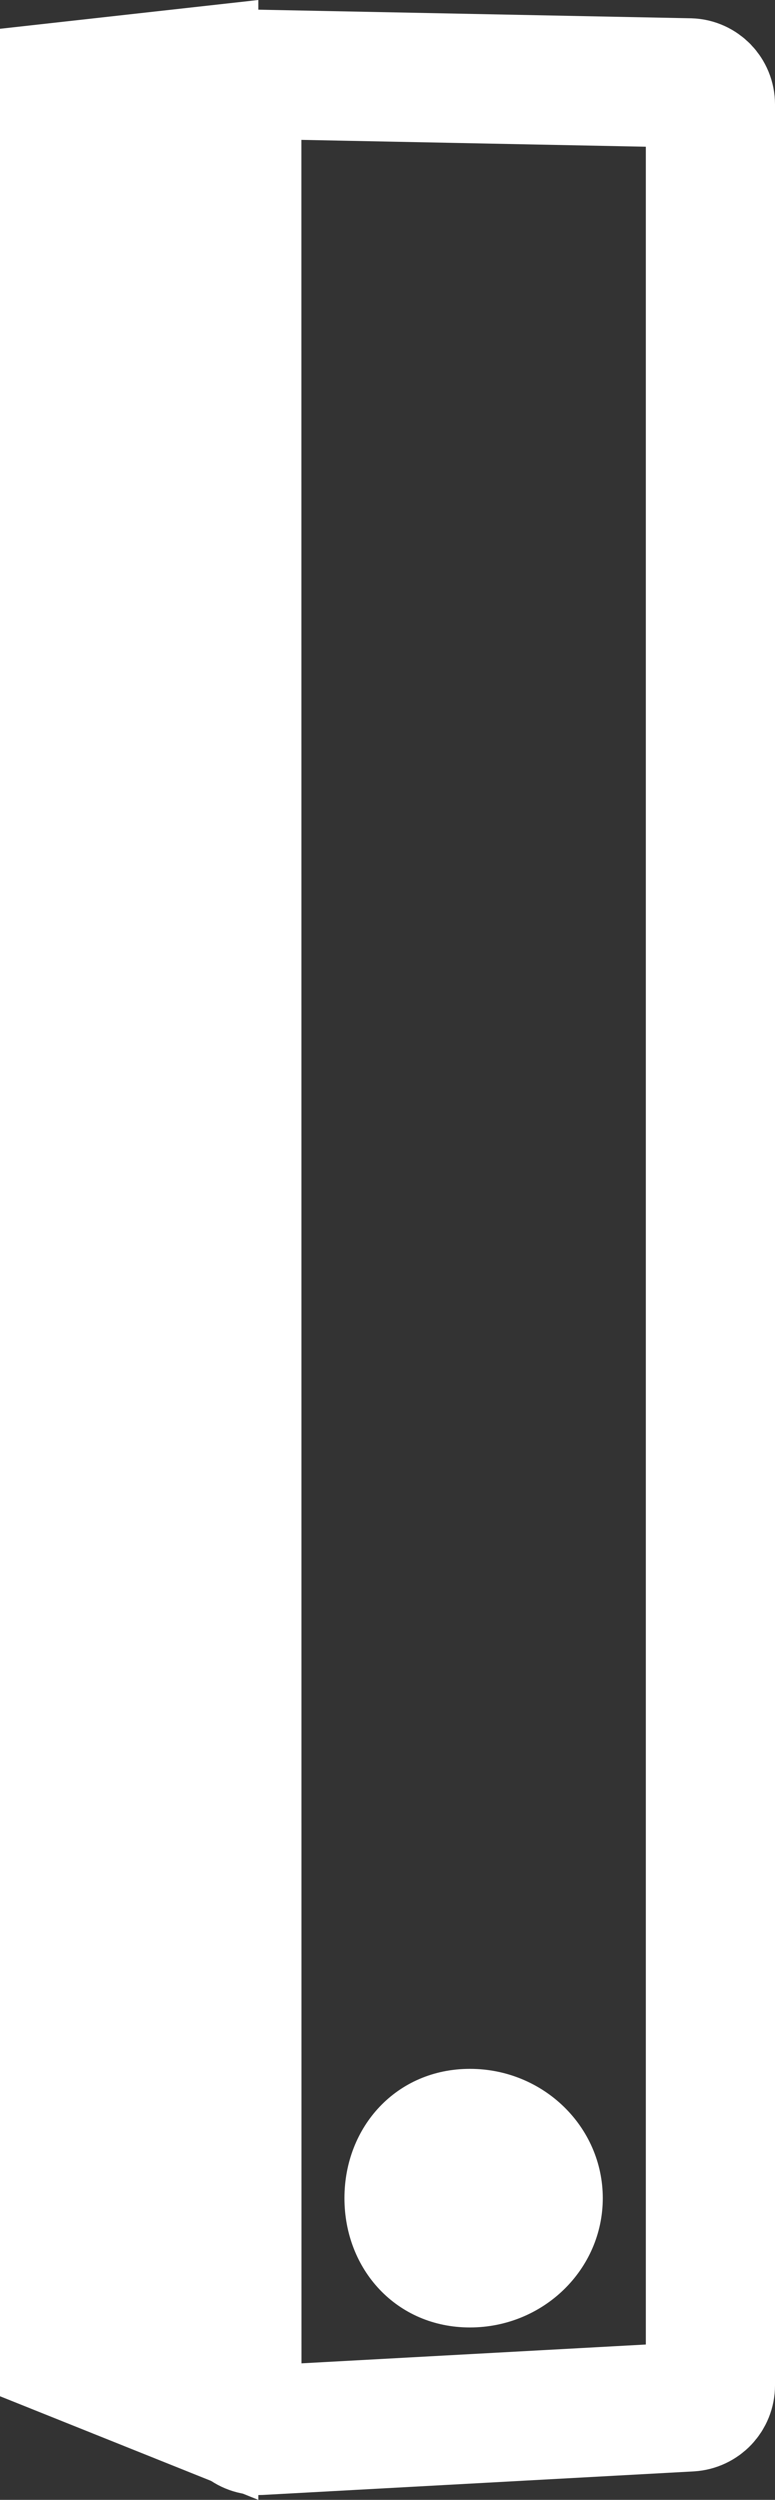
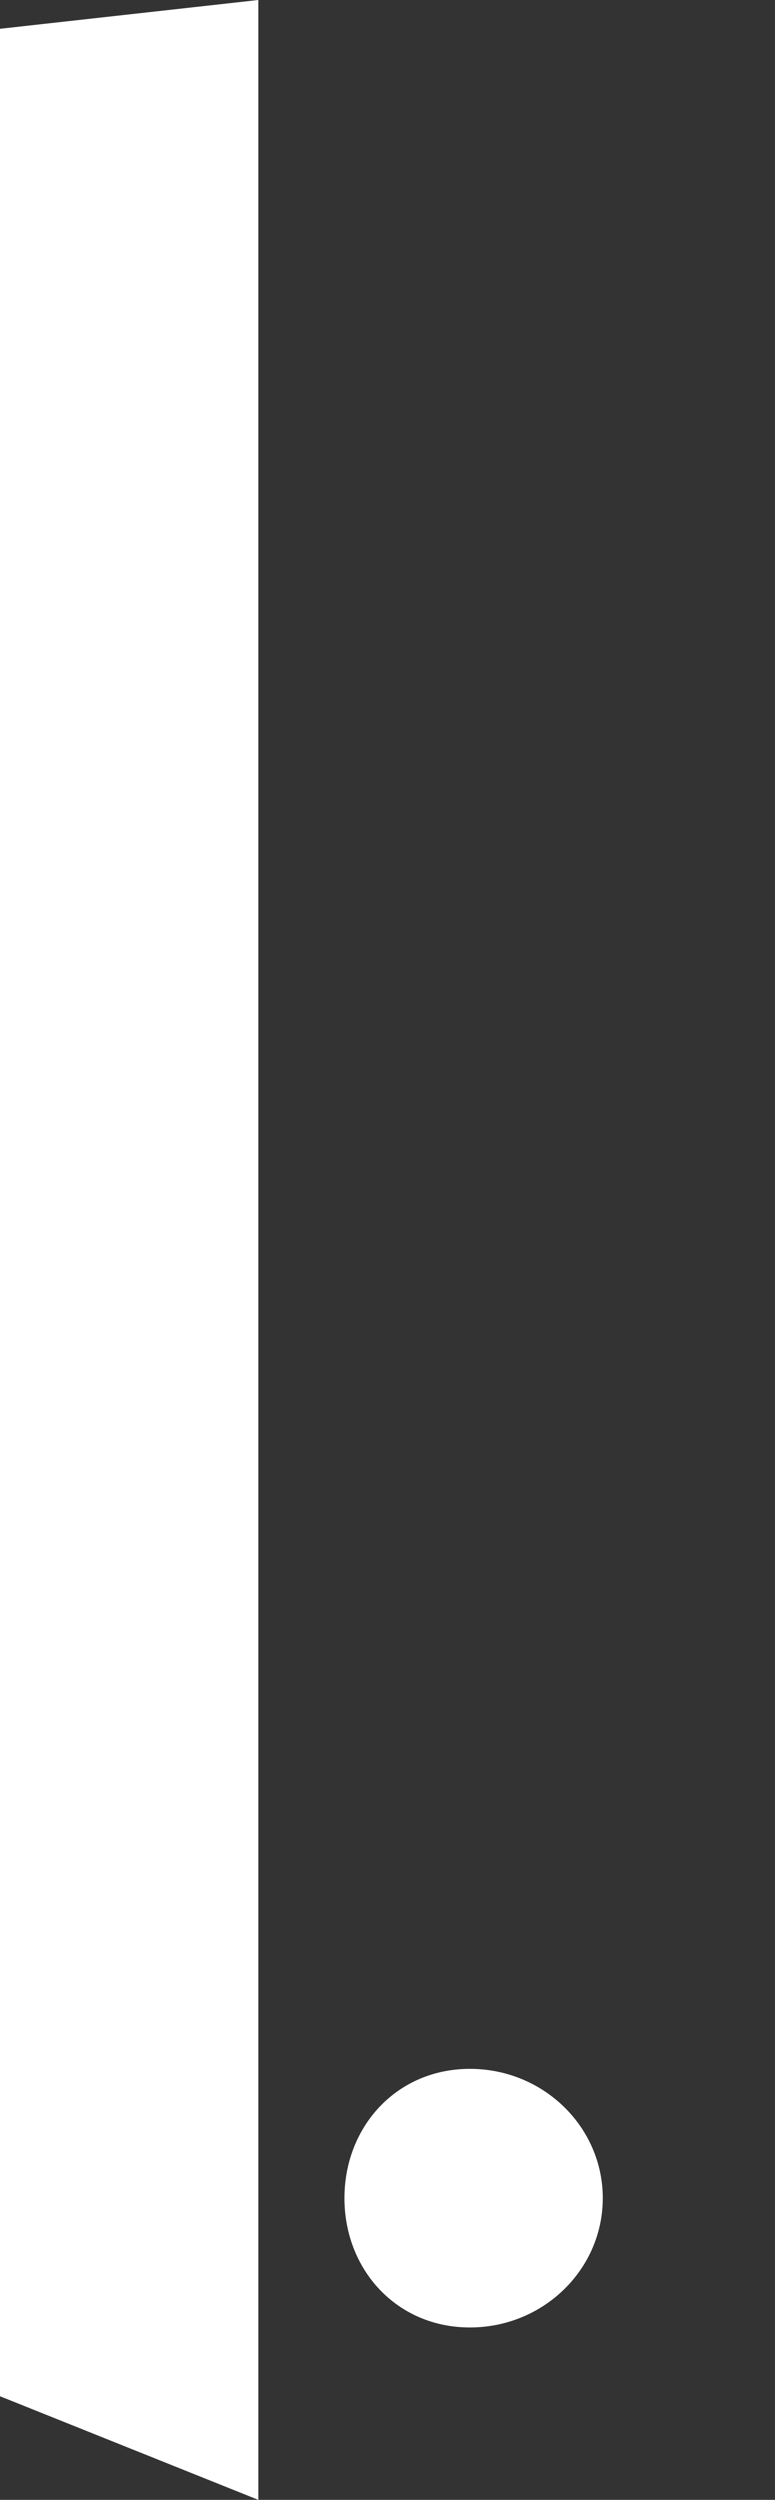
<svg xmlns="http://www.w3.org/2000/svg" width="9px" height="29px" viewBox="0 0 9 29" version="1.1">
  <rect x="0" y="0" width="9" height="29" fill="#333333" stroke="none" />
  <g id="Page-1" stroke="none" stroke-width="1" fill="none" fill-rule="evenodd">
    <g id="homepage-layout" transform="translate(-556, -2308)">
      <g id="icon-cartouches" transform="translate(556, 2308)">
        <path d="M5.457,27 C6.309,27 7,26.328 7,25.5 C7,24.672 6.309,24 5.457,24 C4.605,24 4,24.672 4,25.5 C4,26.328 4.605,27 5.457,27 Z" id="Oval" fill="#FFFFFF" />
-         <path d="M2.823,0.859 C2.778,0.904 2.75,0.967 2.75,1.036 L2.751,27.971 C2.758,28.035 2.789,28.09 2.833,28.13 C2.881,28.173 2.945,28.197 3.014,28.194 L8.014,27.921 C8.08,27.917 8.139,27.888 8.182,27.843 C8.224,27.798 8.25,27.738 8.25,27.671 L8.25,1.212 C8.25,1.144 8.223,1.083 8.18,1.038 C8.136,0.993 8.076,0.964 8.009,0.962 L2.823,0.859 Z" id="Rectangle" stroke="#FFFFFF" stroke-width="1.5" />
        <polygon id="Rectangle" fill="#FFFFFF" points="1.70530257e-13 0.334 3 5.15143483e-14 3 29 8.52651283e-14 27.798" />
      </g>
    </g>
  </g>
</svg>